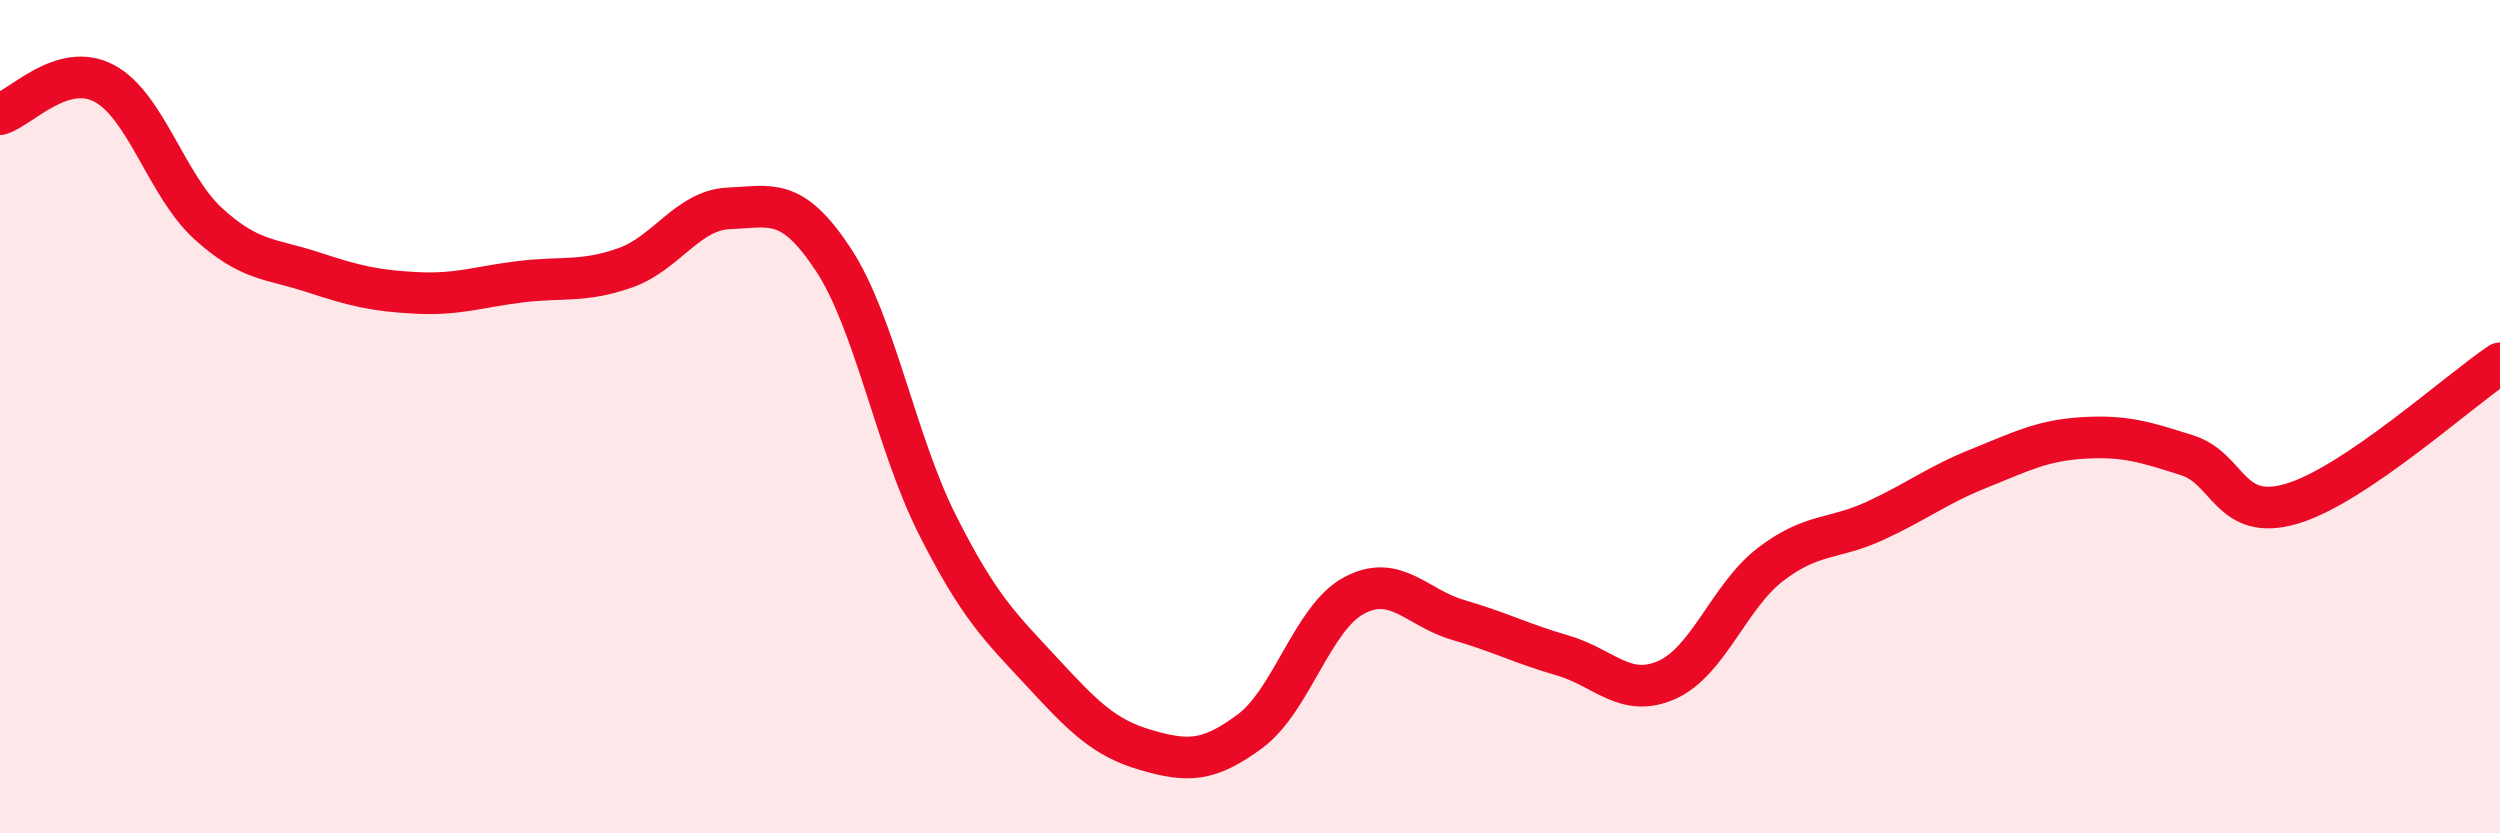
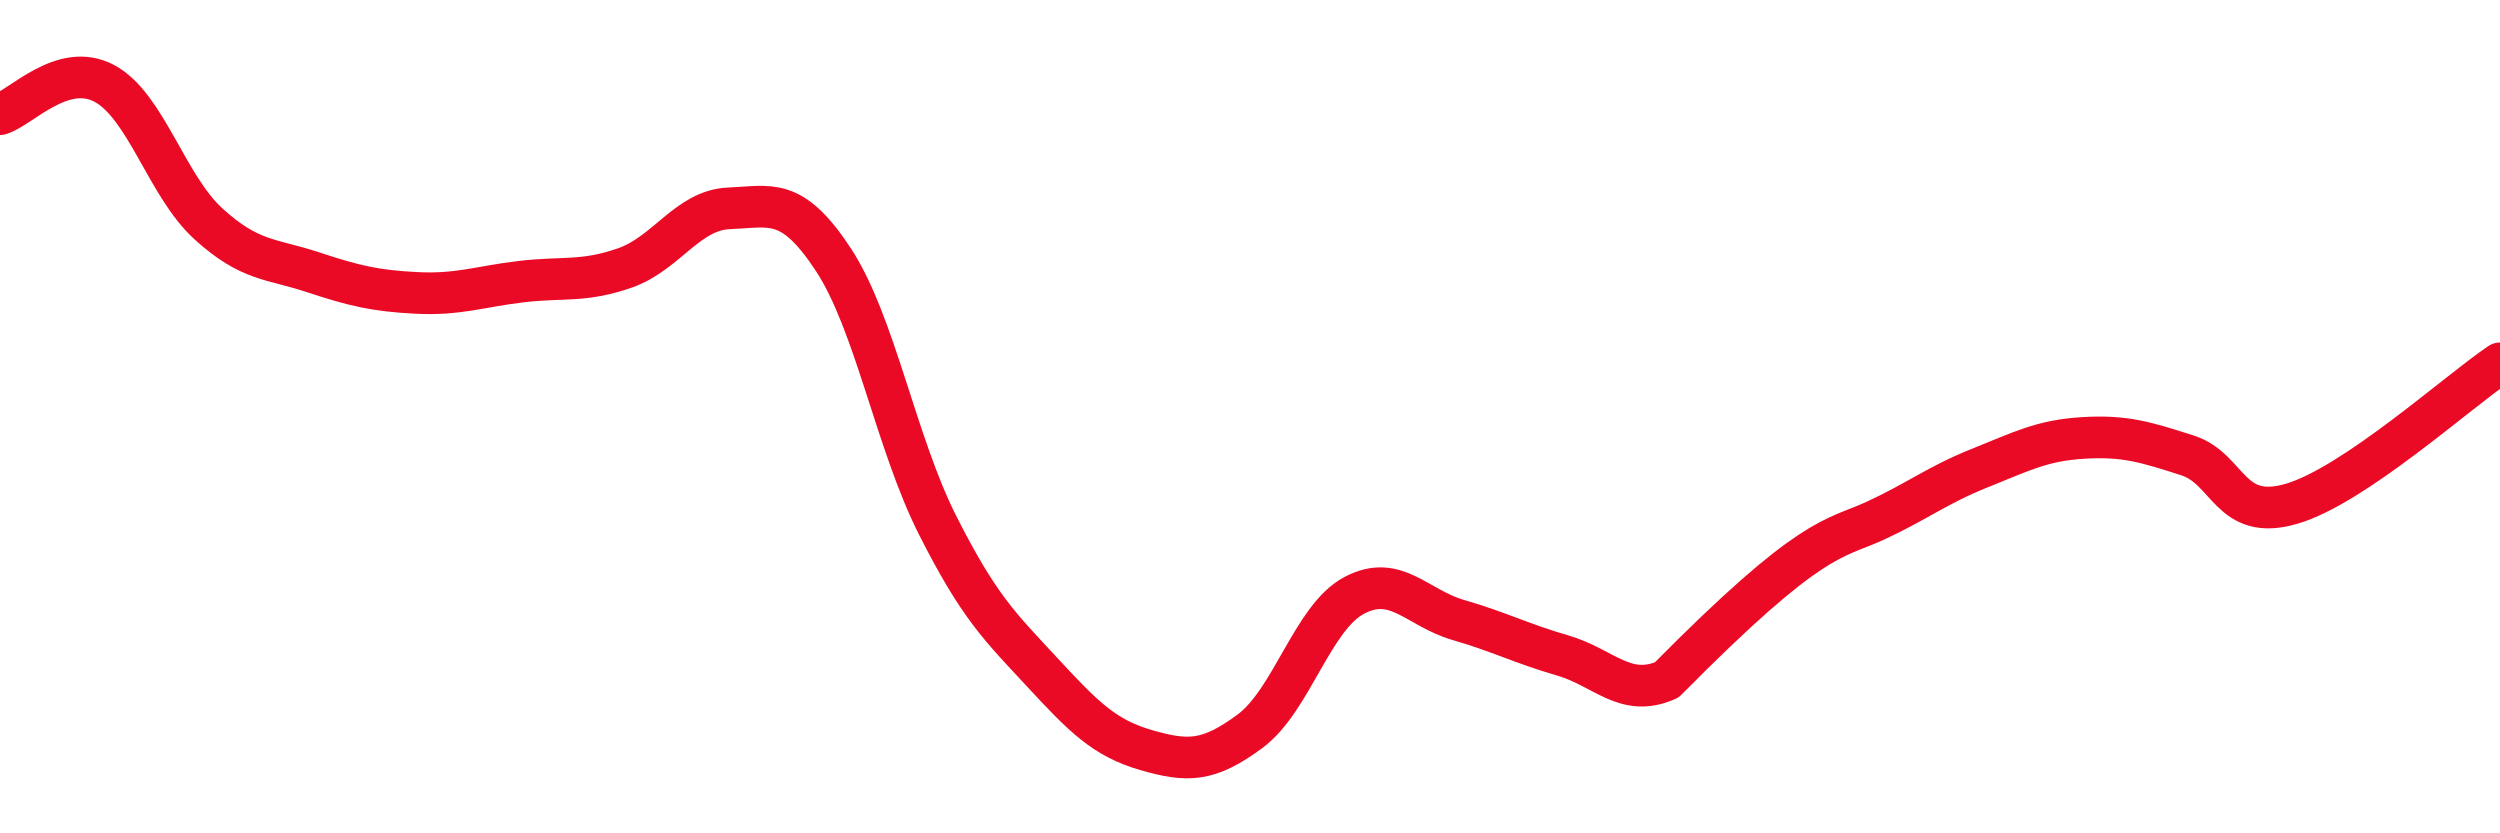
<svg xmlns="http://www.w3.org/2000/svg" width="60" height="20" viewBox="0 0 60 20">
-   <path d="M 0,2.74 C 0.5,2.59 1.5,1.47 2.5,2 C 3.5,2.53 4,4.46 5,5.37 C 6,6.28 6.5,6.2 7.5,6.53 C 8.5,6.86 9,6.98 10,7.03 C 11,7.08 11.5,6.88 12.5,6.76 C 13.5,6.64 14,6.78 15,6.43 C 16,6.08 16.5,5.04 17.5,5 C 18.5,4.96 19,4.71 20,6.23 C 21,7.75 21.5,10.62 22.5,12.6 C 23.5,14.58 24,15.04 25,16.12 C 26,17.2 26.5,17.71 27.5,18 C 28.5,18.29 29,18.29 30,17.55 C 31,16.81 31.5,14.82 32.5,14.29 C 33.5,13.76 34,14.59 35,14.88 C 36,15.17 36.5,15.44 37.5,15.73 C 38.5,16.02 39,16.76 40,16.32 C 41,15.88 41.5,14.3 42.5,13.54 C 43.5,12.78 44,12.96 45,12.5 C 46,12.04 46.5,11.64 47.5,11.24 C 48.5,10.84 49,10.57 50,10.51 C 51,10.45 51.5,10.61 52.5,10.93 C 53.5,11.25 53.5,12.53 55,12.09 C 56.5,11.65 59,9.39 60,8.72L60 20L0 20Z" fill="#EB0A25" opacity="0.1" stroke-linecap="round" stroke-linejoin="round" />
-   <path d="M 0,2.74 C 0.5,2.59 1.5,1.47 2.5,2 C 3.5,2.53 4,4.46 5,5.37 C 6,6.28 6.5,6.2 7.5,6.53 C 8.5,6.86 9,6.98 10,7.03 C 11,7.08 11.5,6.88 12.5,6.76 C 13.5,6.64 14,6.78 15,6.43 C 16,6.08 16.5,5.04 17.5,5 C 18.5,4.96 19,4.71 20,6.23 C 21,7.75 21.5,10.62 22.5,12.6 C 23.5,14.58 24,15.04 25,16.12 C 26,17.2 26.5,17.71 27.5,18 C 28.5,18.29 29,18.29 30,17.55 C 31,16.81 31.5,14.82 32.5,14.29 C 33.5,13.76 34,14.59 35,14.88 C 36,15.17 36.5,15.44 37.5,15.73 C 38.5,16.02 39,16.76 40,16.32 C 41,15.88 41.5,14.3 42.5,13.54 C 43.5,12.78 44,12.96 45,12.5 C 46,12.04 46.5,11.64 47.5,11.24 C 48.5,10.84 49,10.57 50,10.51 C 51,10.45 51.5,10.61 52.5,10.93 C 53.5,11.25 53.5,12.53 55,12.09 C 56.5,11.65 59,9.39 60,8.72" stroke="#EB0A25" stroke-width="1" fill="none" stroke-linecap="round" stroke-linejoin="round" />
+   <path d="M 0,2.74 C 0.5,2.59 1.5,1.47 2.5,2 C 3.5,2.53 4,4.46 5,5.37 C 6,6.28 6.5,6.2 7.5,6.53 C 8.5,6.86 9,6.98 10,7.03 C 11,7.08 11.5,6.88 12.5,6.76 C 13.5,6.64 14,6.78 15,6.43 C 16,6.08 16.5,5.04 17.5,5 C 18.5,4.96 19,4.71 20,6.23 C 21,7.75 21.5,10.62 22.5,12.6 C 23.5,14.58 24,15.04 25,16.12 C 26,17.2 26.5,17.71 27.5,18 C 28.5,18.29 29,18.29 30,17.55 C 31,16.81 31.5,14.82 32.5,14.29 C 33.5,13.76 34,14.59 35,14.88 C 36,15.17 36.5,15.44 37.5,15.73 C 38.5,16.02 39,16.76 40,16.32 C 43.5,12.78 44,12.96 45,12.5 C 46,12.04 46.5,11.64 47.5,11.24 C 48.5,10.84 49,10.57 50,10.51 C 51,10.45 51.5,10.61 52.5,10.93 C 53.5,11.25 53.5,12.53 55,12.09 C 56.5,11.65 59,9.39 60,8.72" stroke="#EB0A25" stroke-width="1" fill="none" stroke-linecap="round" stroke-linejoin="round" />
</svg>